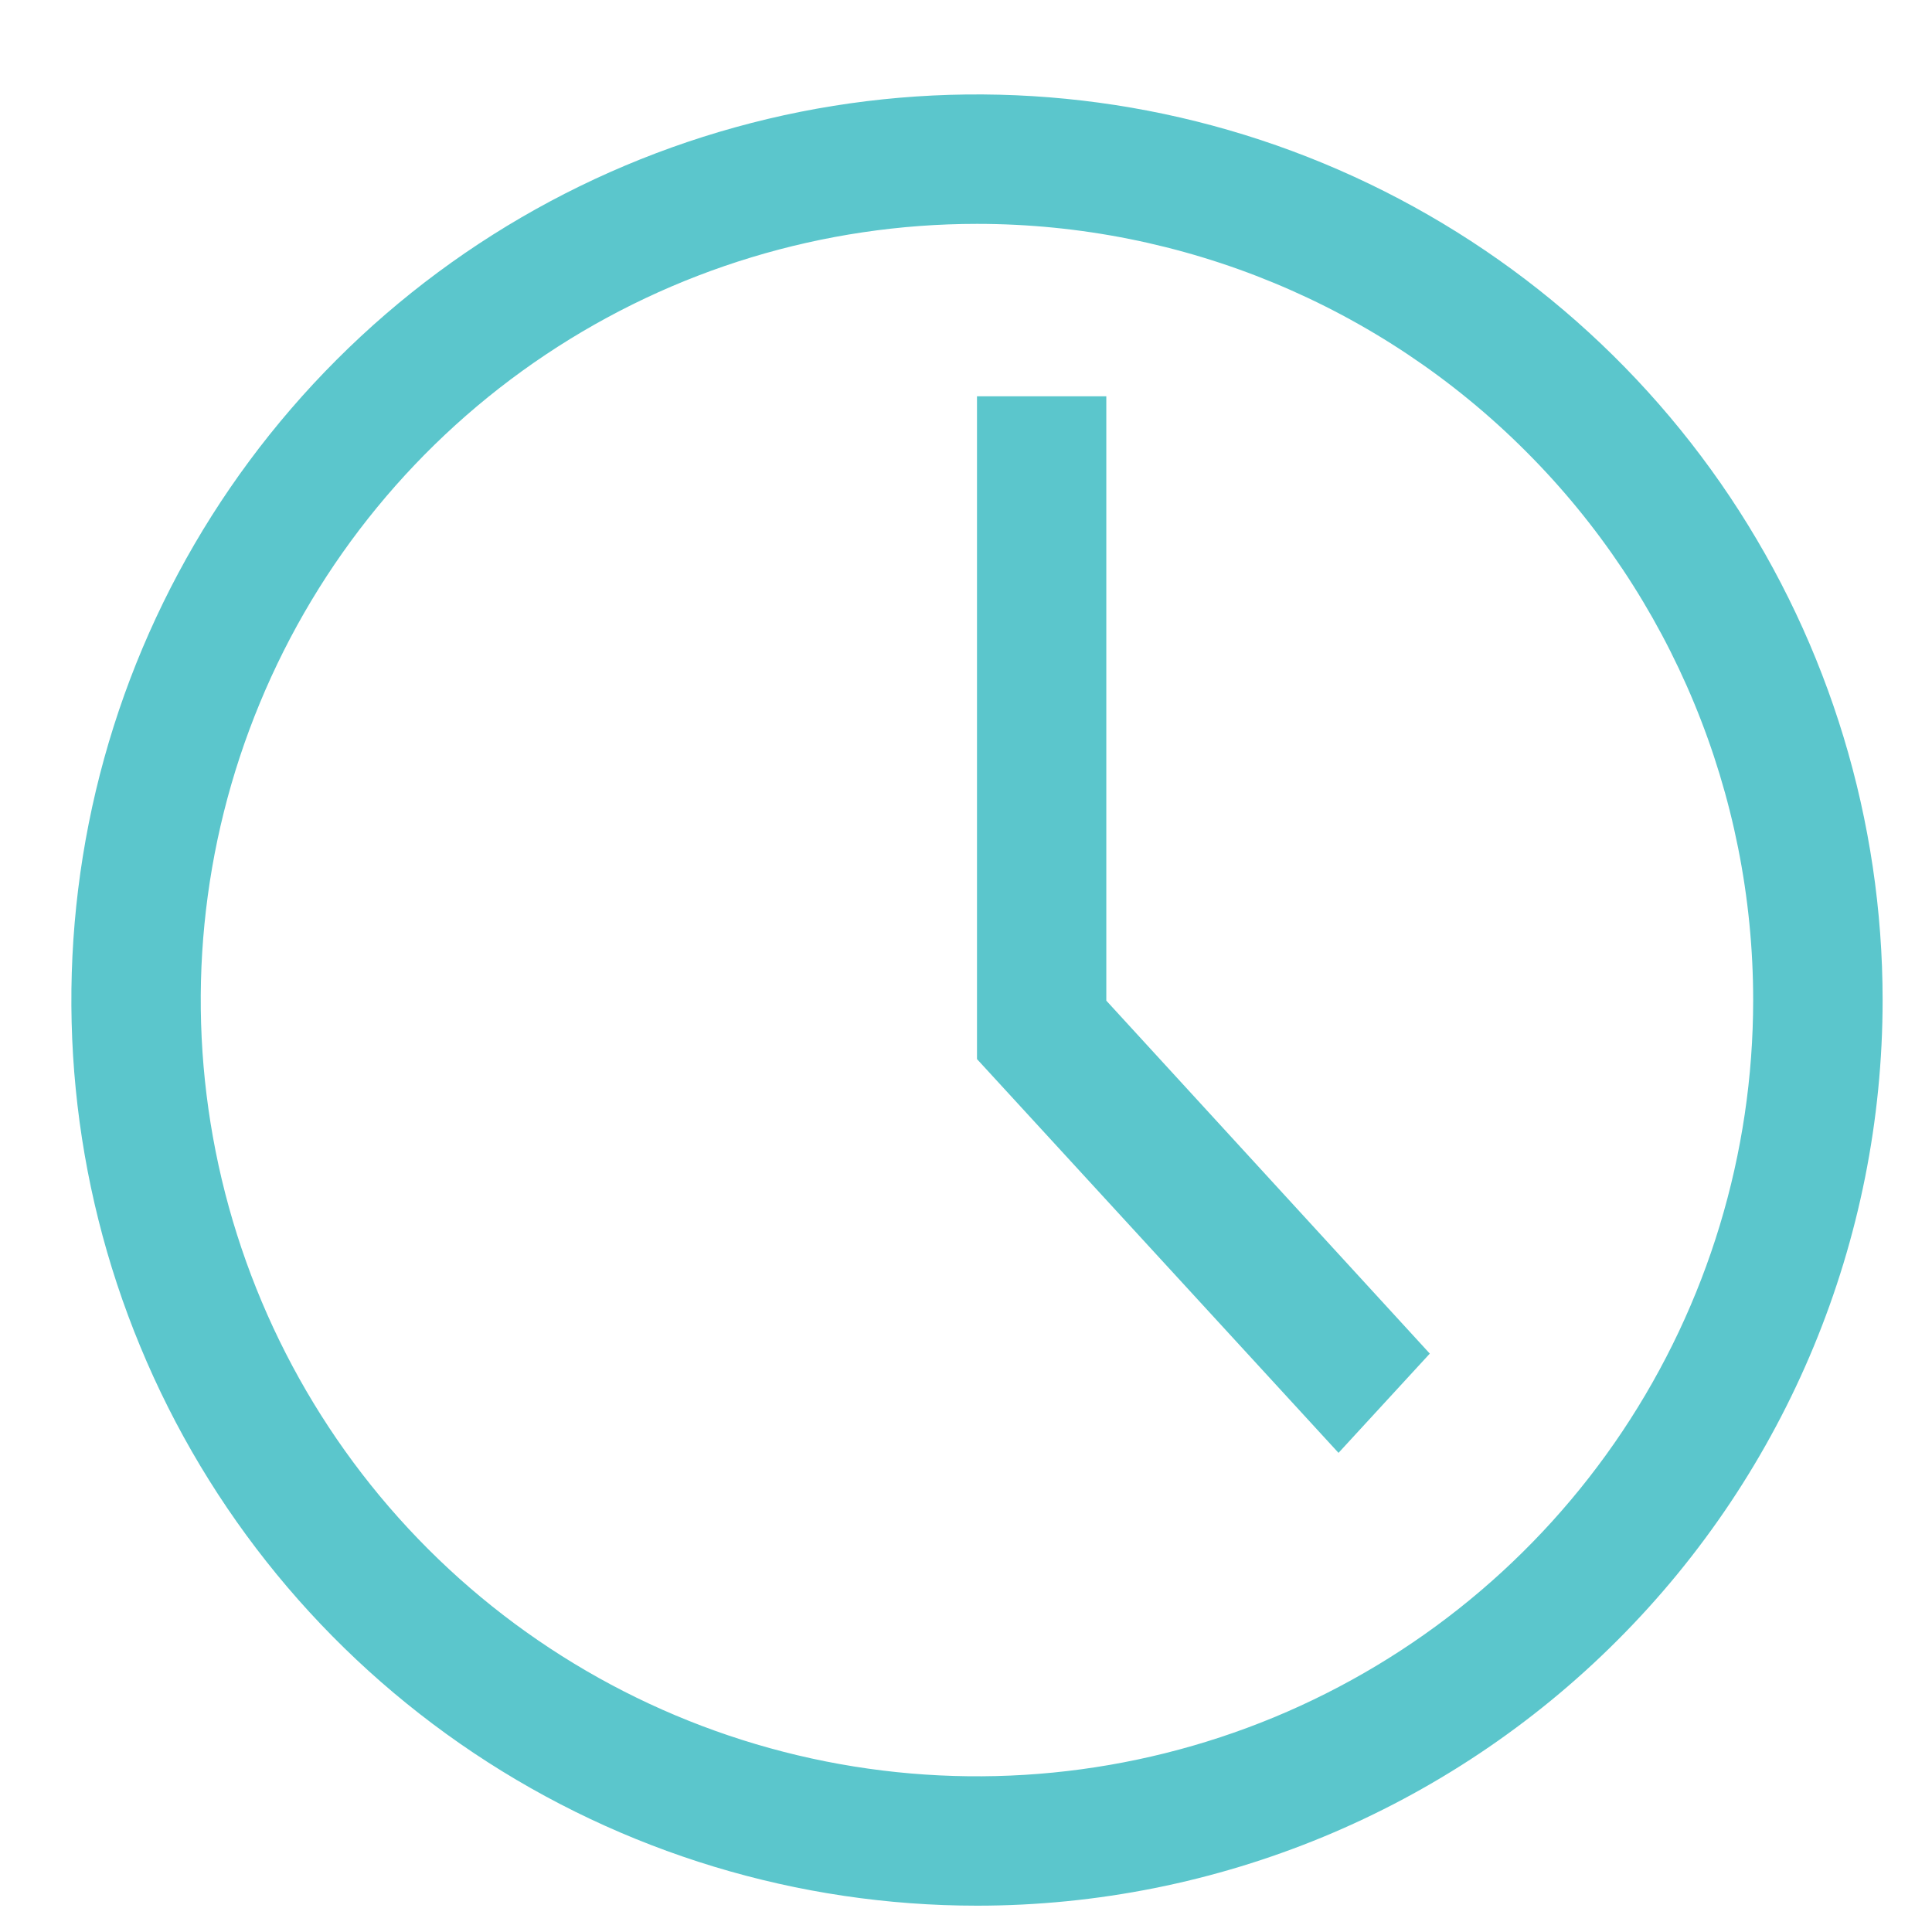
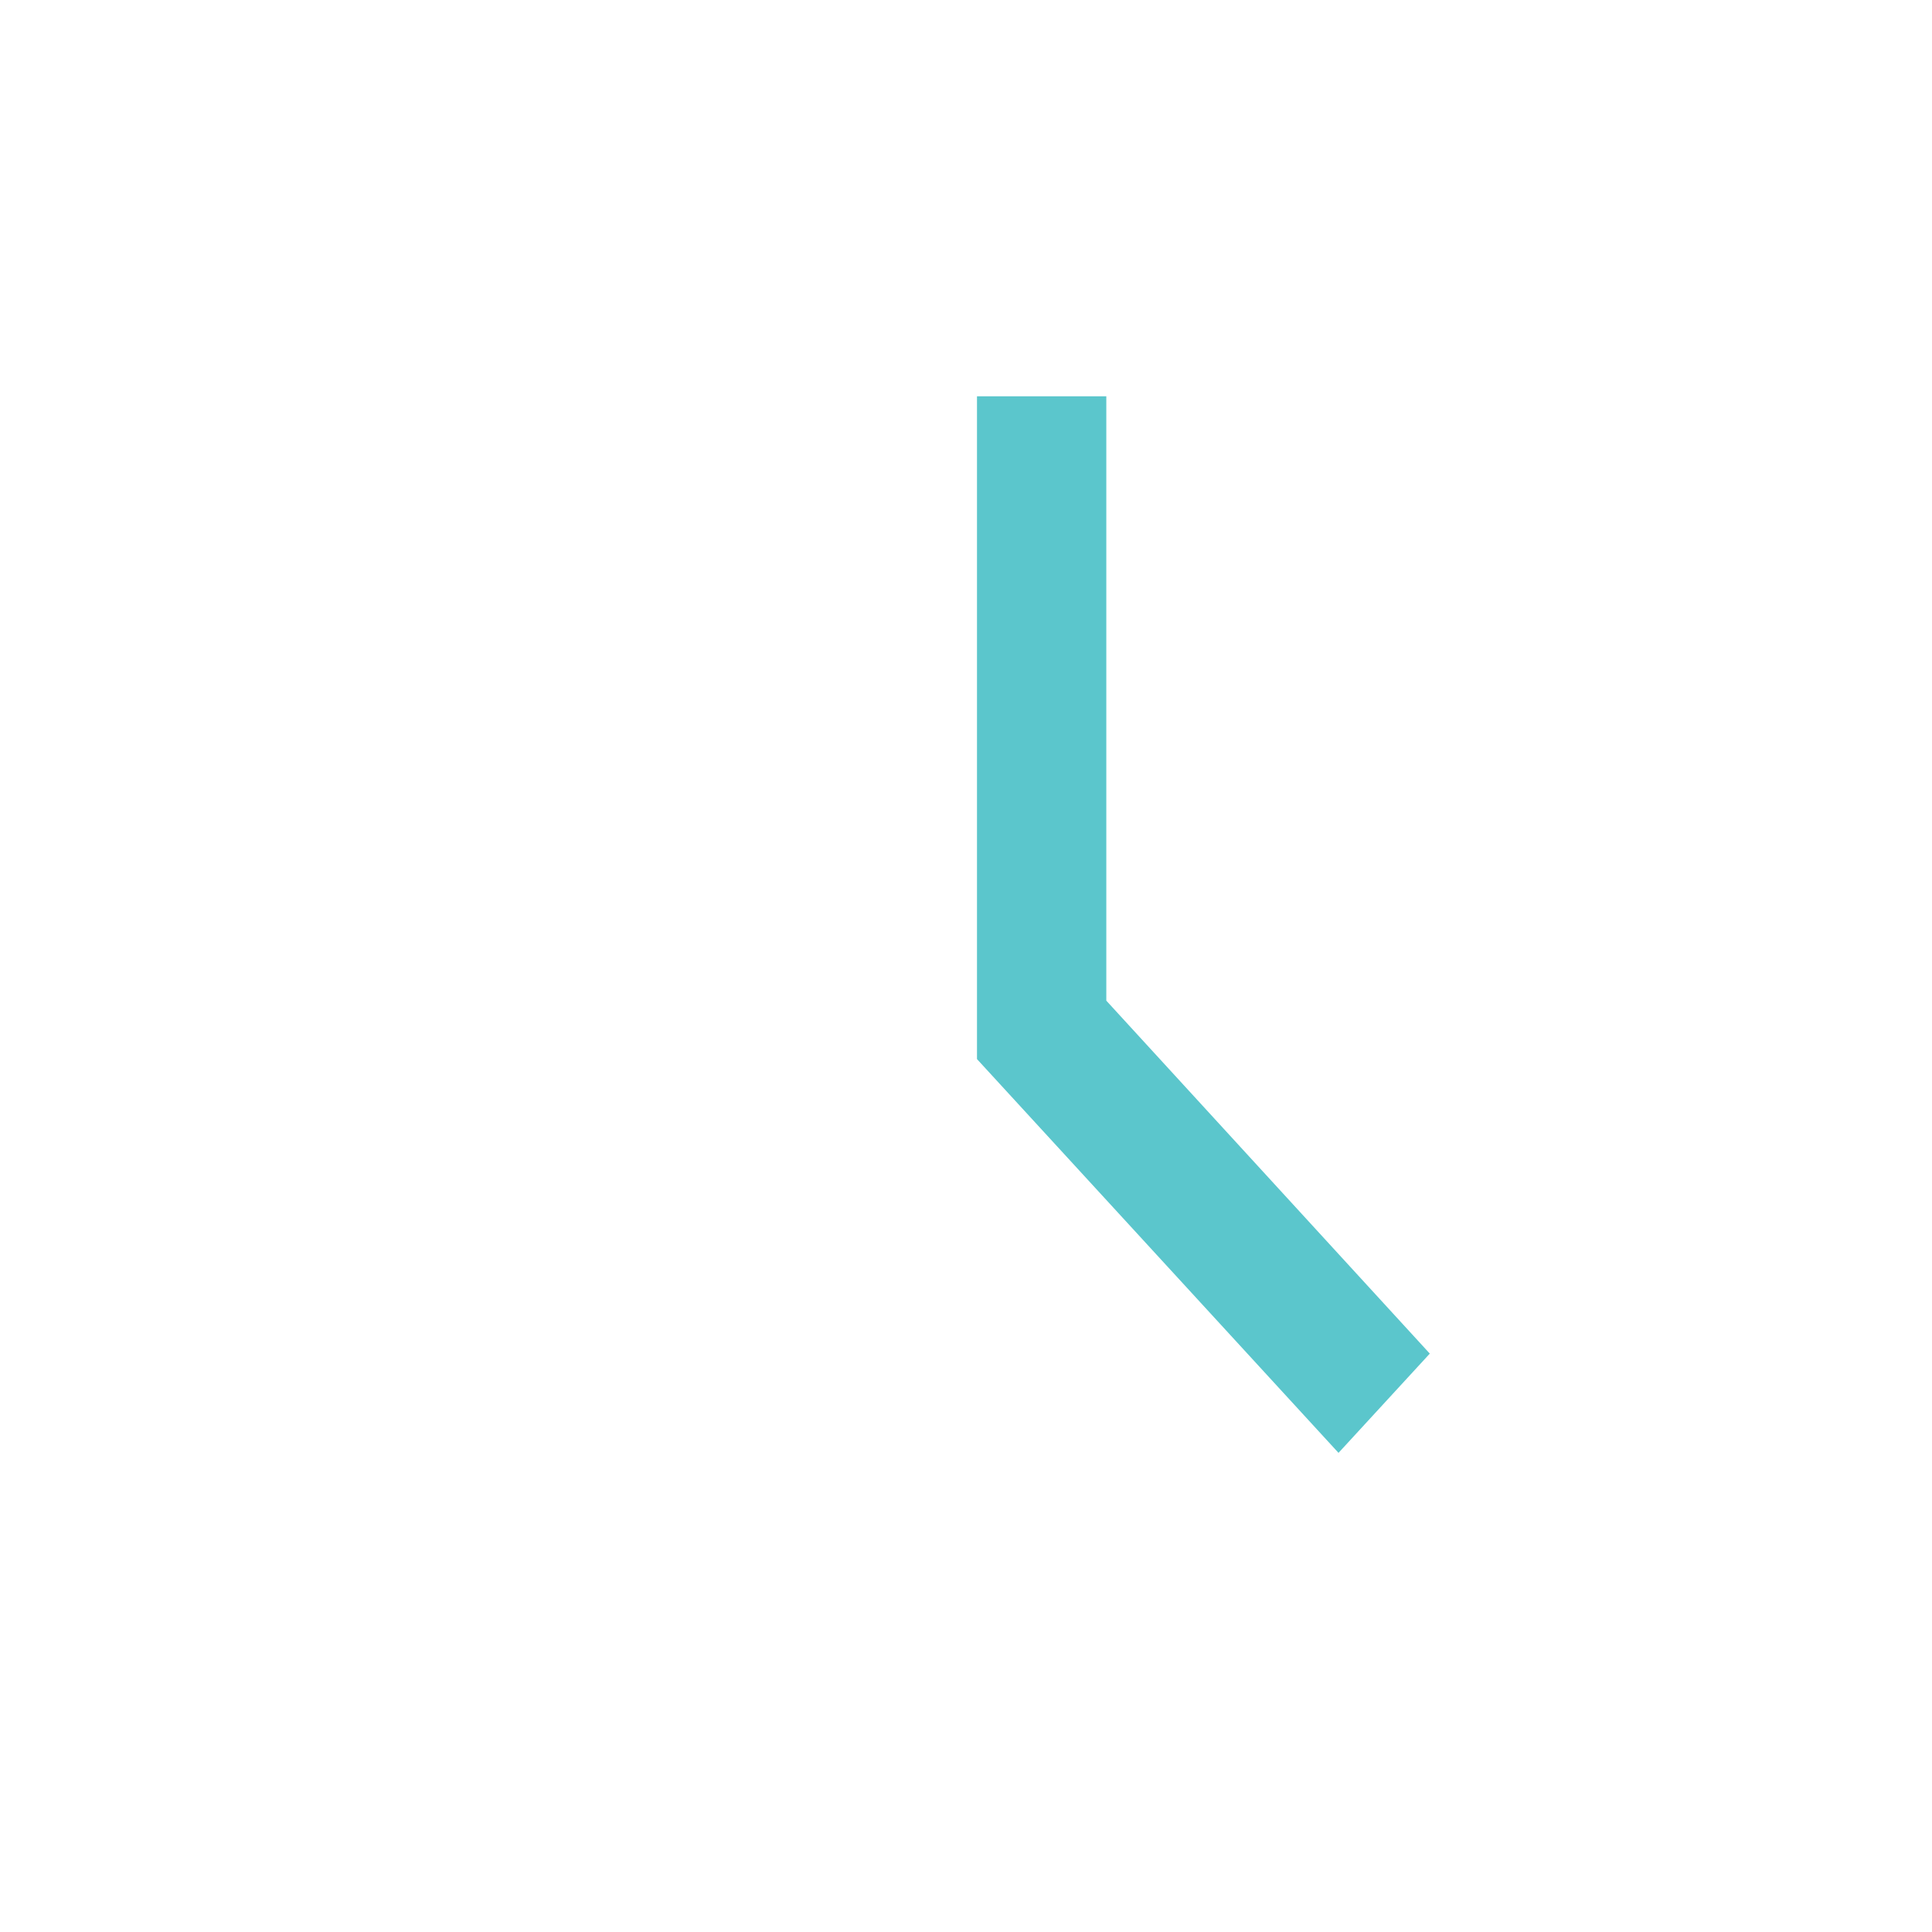
<svg xmlns="http://www.w3.org/2000/svg" width="16" height="16" viewBox="0 0 16 16" fill="none">
-   <path d="M8.091 15.782C6.607 15.782 5.157 15.342 3.924 14.518C2.691 13.694 1.729 12.523 1.162 11.152C0.594 9.782 0.446 8.274 0.735 6.819C1.024 5.364 1.739 4.028 2.788 2.979C3.836 1.93 5.173 1.216 6.628 0.926C8.082 0.637 9.591 0.785 10.961 1.353C12.331 1.921 13.503 2.882 14.327 4.115C15.151 5.349 15.591 6.799 15.591 8.282C15.591 10.271 14.801 12.179 13.394 13.585C11.988 14.992 10.08 15.782 8.091 15.782ZM8.091 1.854C6.819 1.854 5.576 2.231 4.519 2.937C3.462 3.643 2.638 4.647 2.152 5.822C1.665 6.997 1.538 8.289 1.786 9.536C2.034 10.783 2.646 11.929 3.545 12.828C4.444 13.727 5.59 14.339 6.837 14.587C8.084 14.835 9.376 14.708 10.551 14.222C11.726 13.735 12.73 12.911 13.436 11.854C14.142 10.797 14.519 9.554 14.519 8.282C14.519 6.577 13.842 4.942 12.636 3.737C11.431 2.531 9.796 1.854 8.091 1.854Z" fill="#5bc6cc" />
  <path d="M11.085 12.032L8.091 8.771V3.282H9.162V8.287L11.841 11.21L11.085 12.032Z" fill="#5bc6cc" />
</svg>